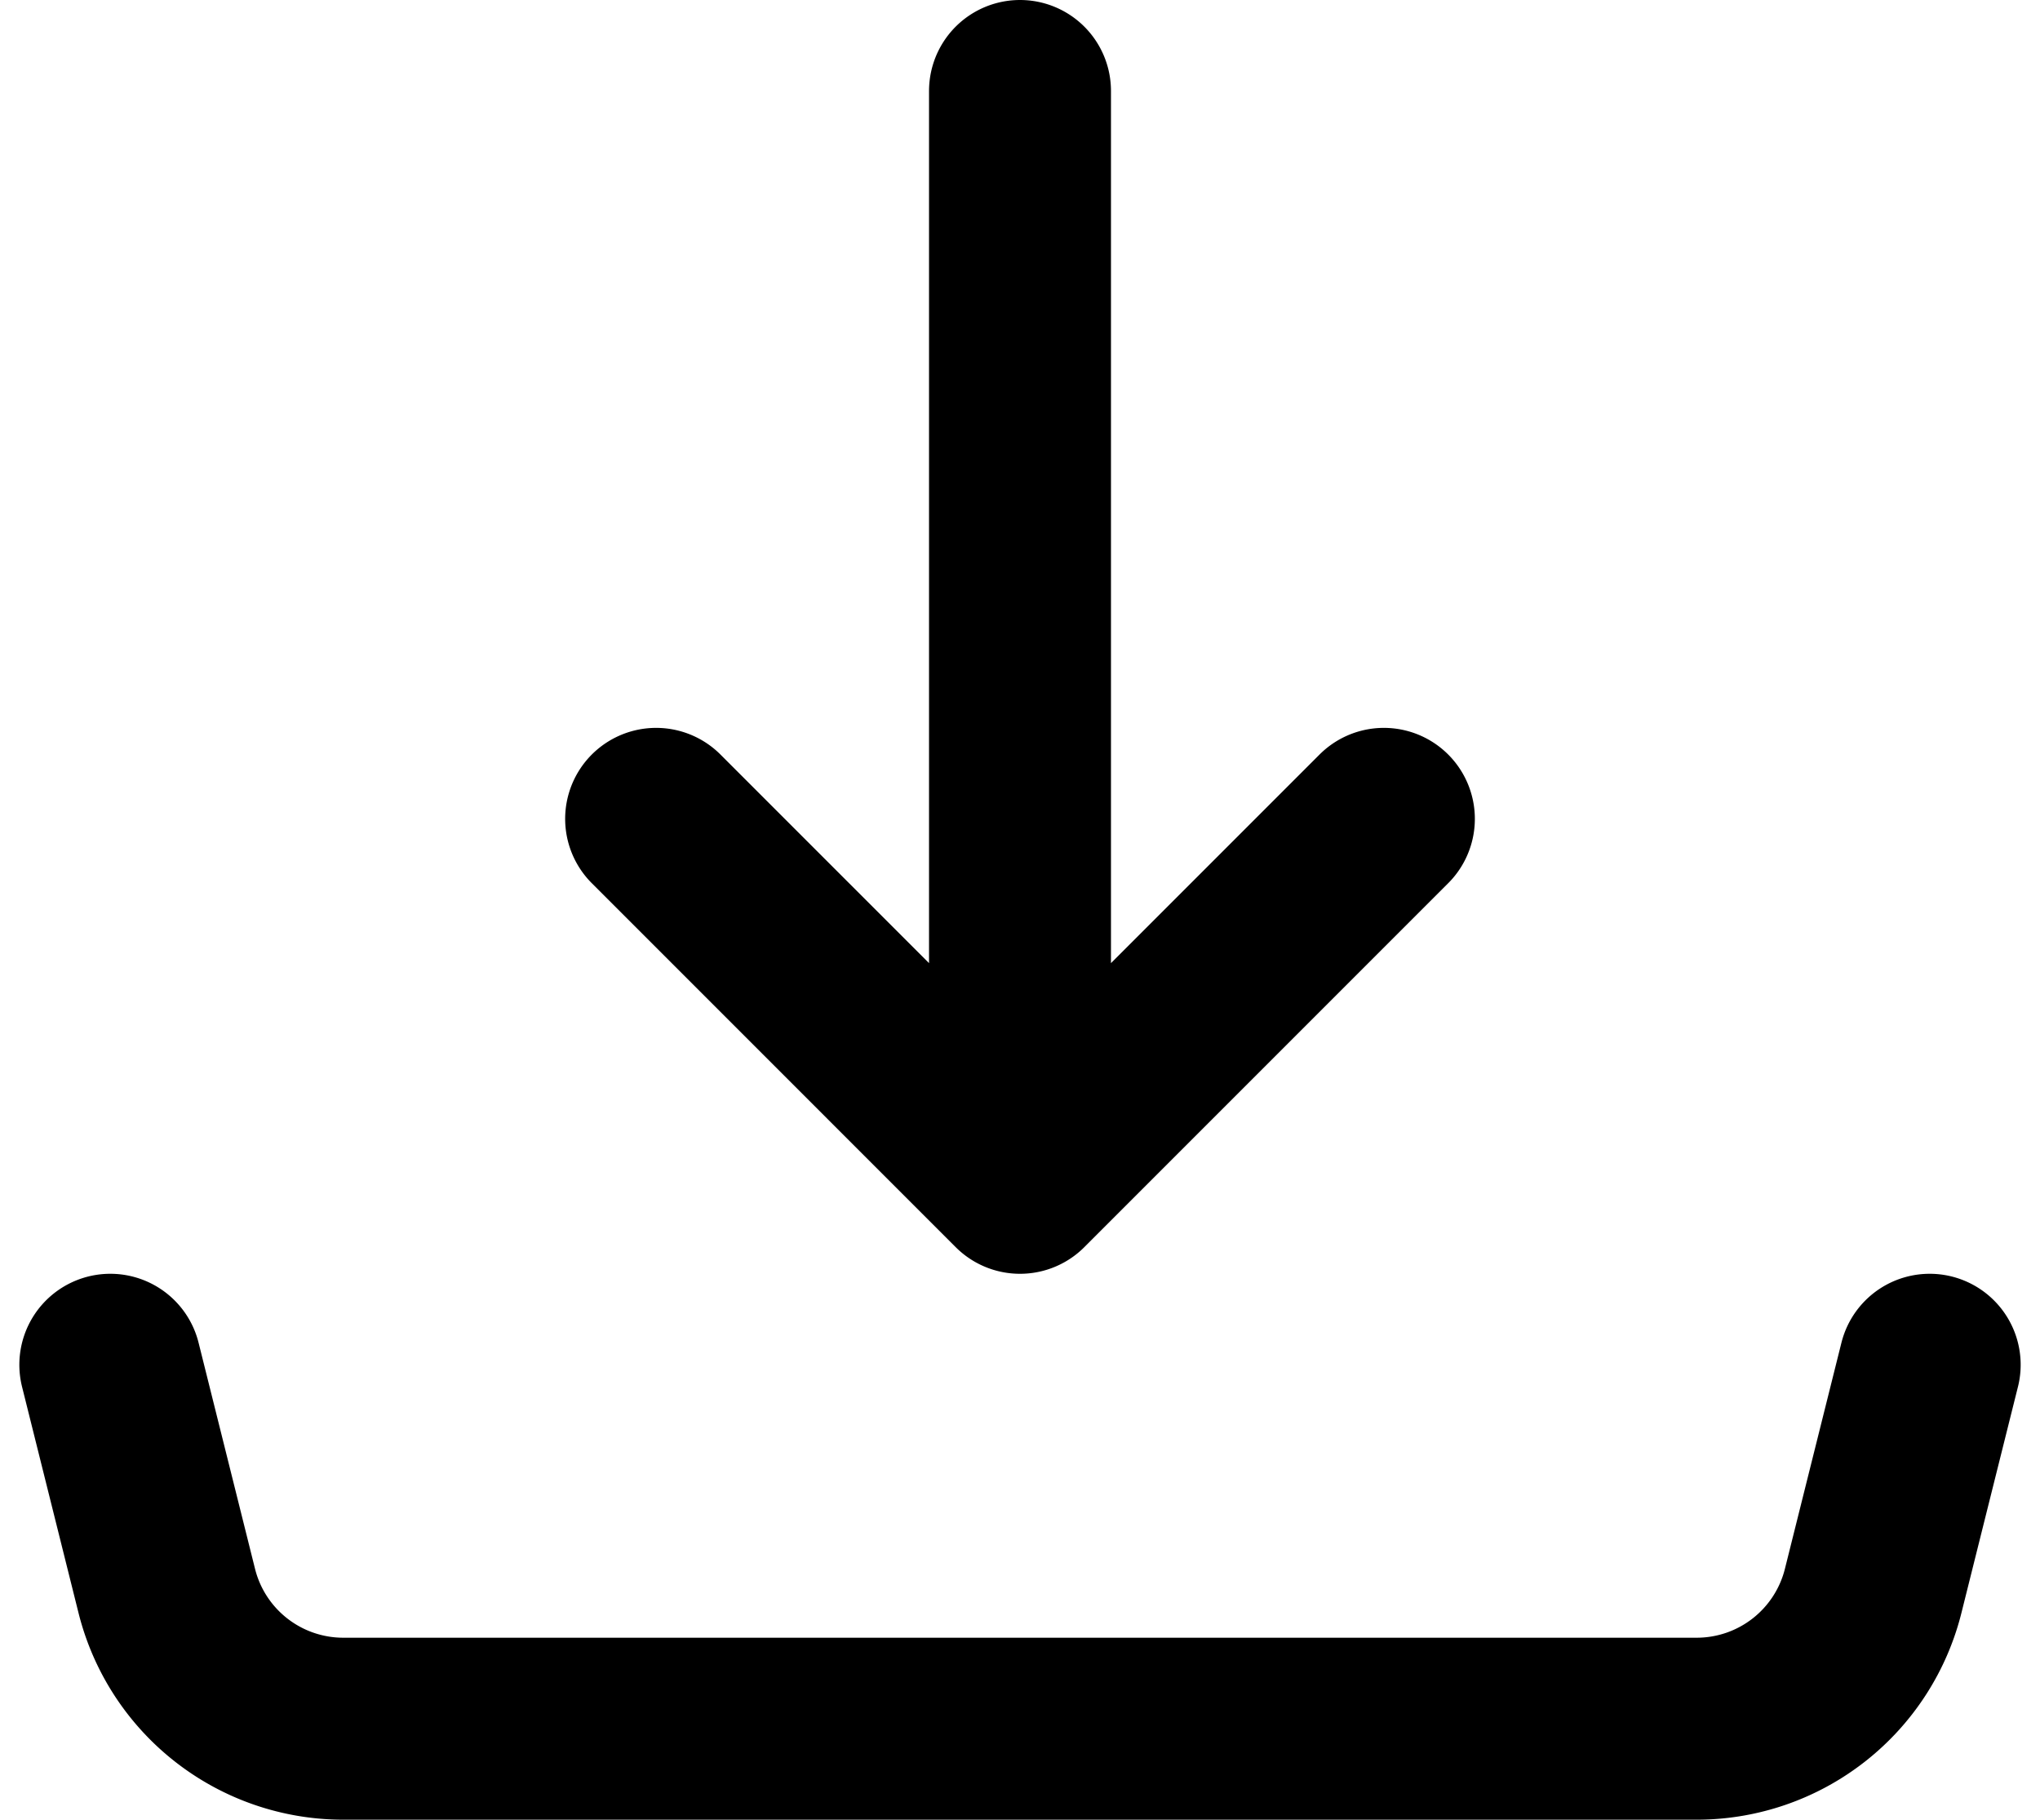
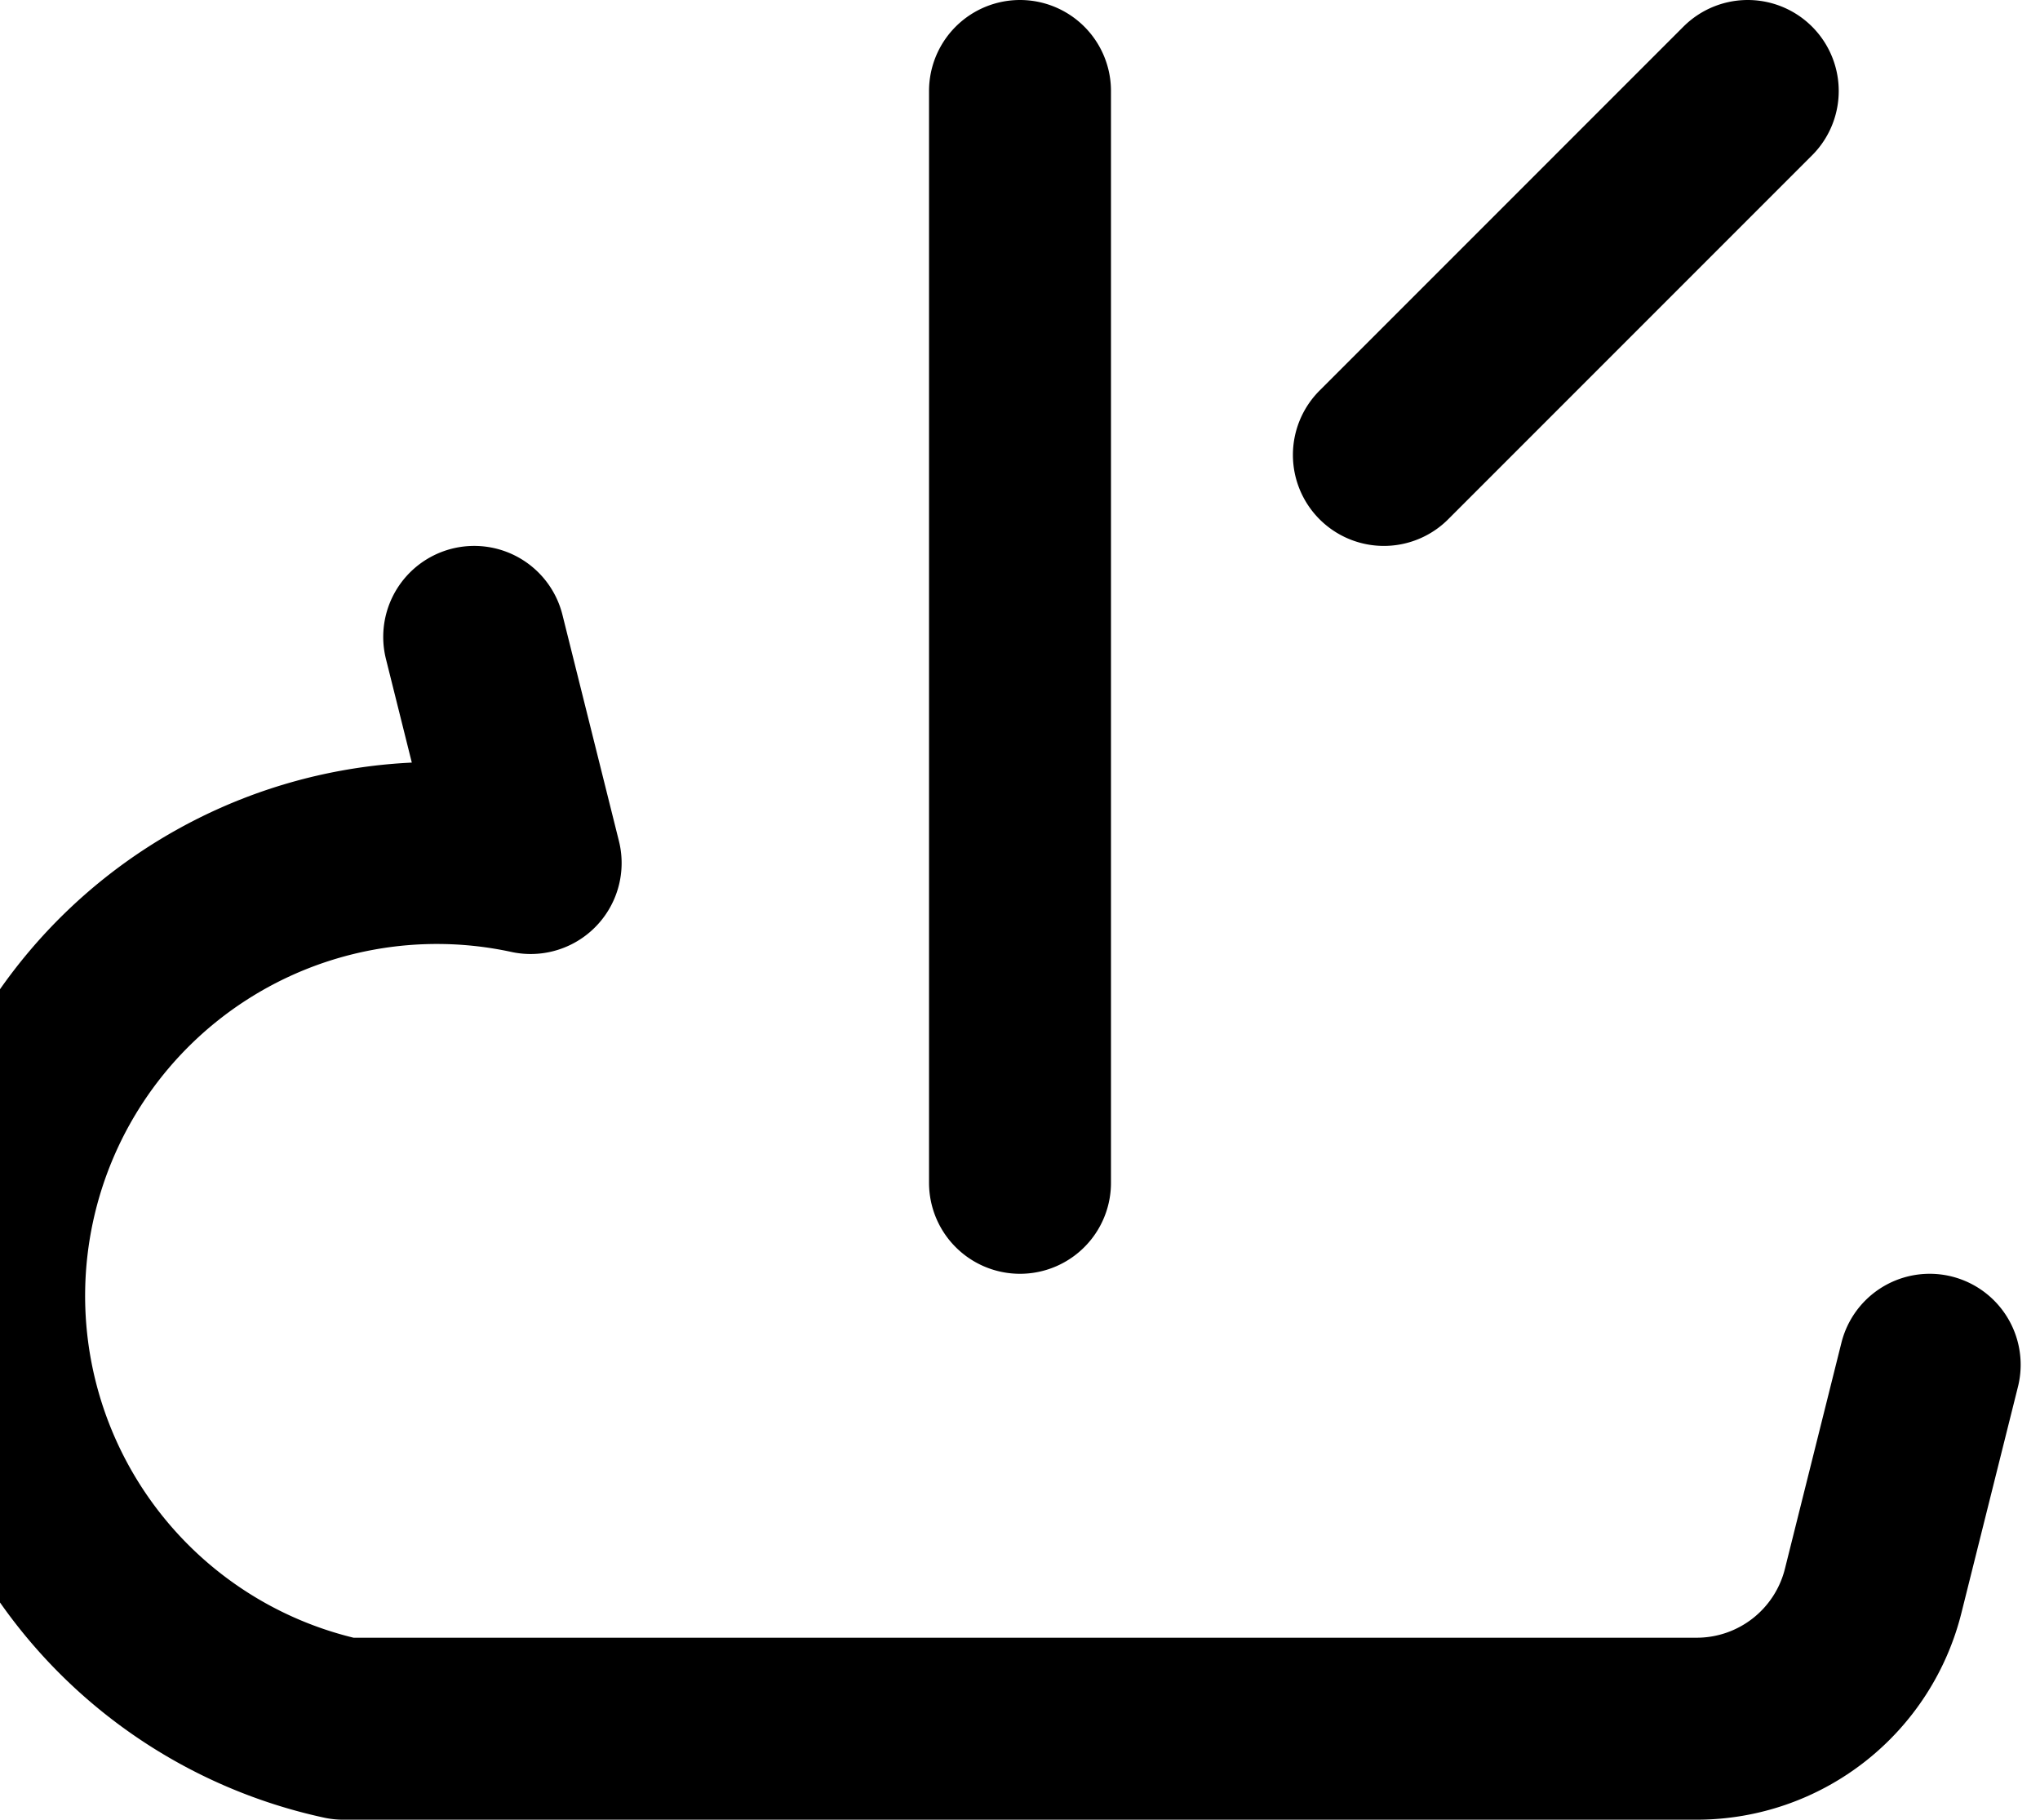
<svg xmlns="http://www.w3.org/2000/svg" width="33.638" height="30" viewBox="0 0 33.638 30">
-   <path id="Icon_akar-download" data-name="Icon akar-download" d="M18,22.5V4.5m0,18-6-6m6,6,6-6m-21,9,.931,3.728A3,3,0,0,0,6.841,31.5H29.158a3,3,0,0,0,2.91-2.272L33,25.5" transform="translate(-1.181 -3)" fill="none" stroke="#000" stroke-linecap="round" stroke-linejoin="round" stroke-width="3" />
+   <path id="Icon_akar-download" data-name="Icon akar-download" d="M18,22.5V4.5m6,6,6-6m-21,9,.931,3.728A3,3,0,0,0,6.841,31.5H29.158a3,3,0,0,0,2.91-2.272L33,25.5" transform="translate(-1.181 -3)" fill="none" stroke="#000" stroke-linecap="round" stroke-linejoin="round" stroke-width="3" />
</svg>